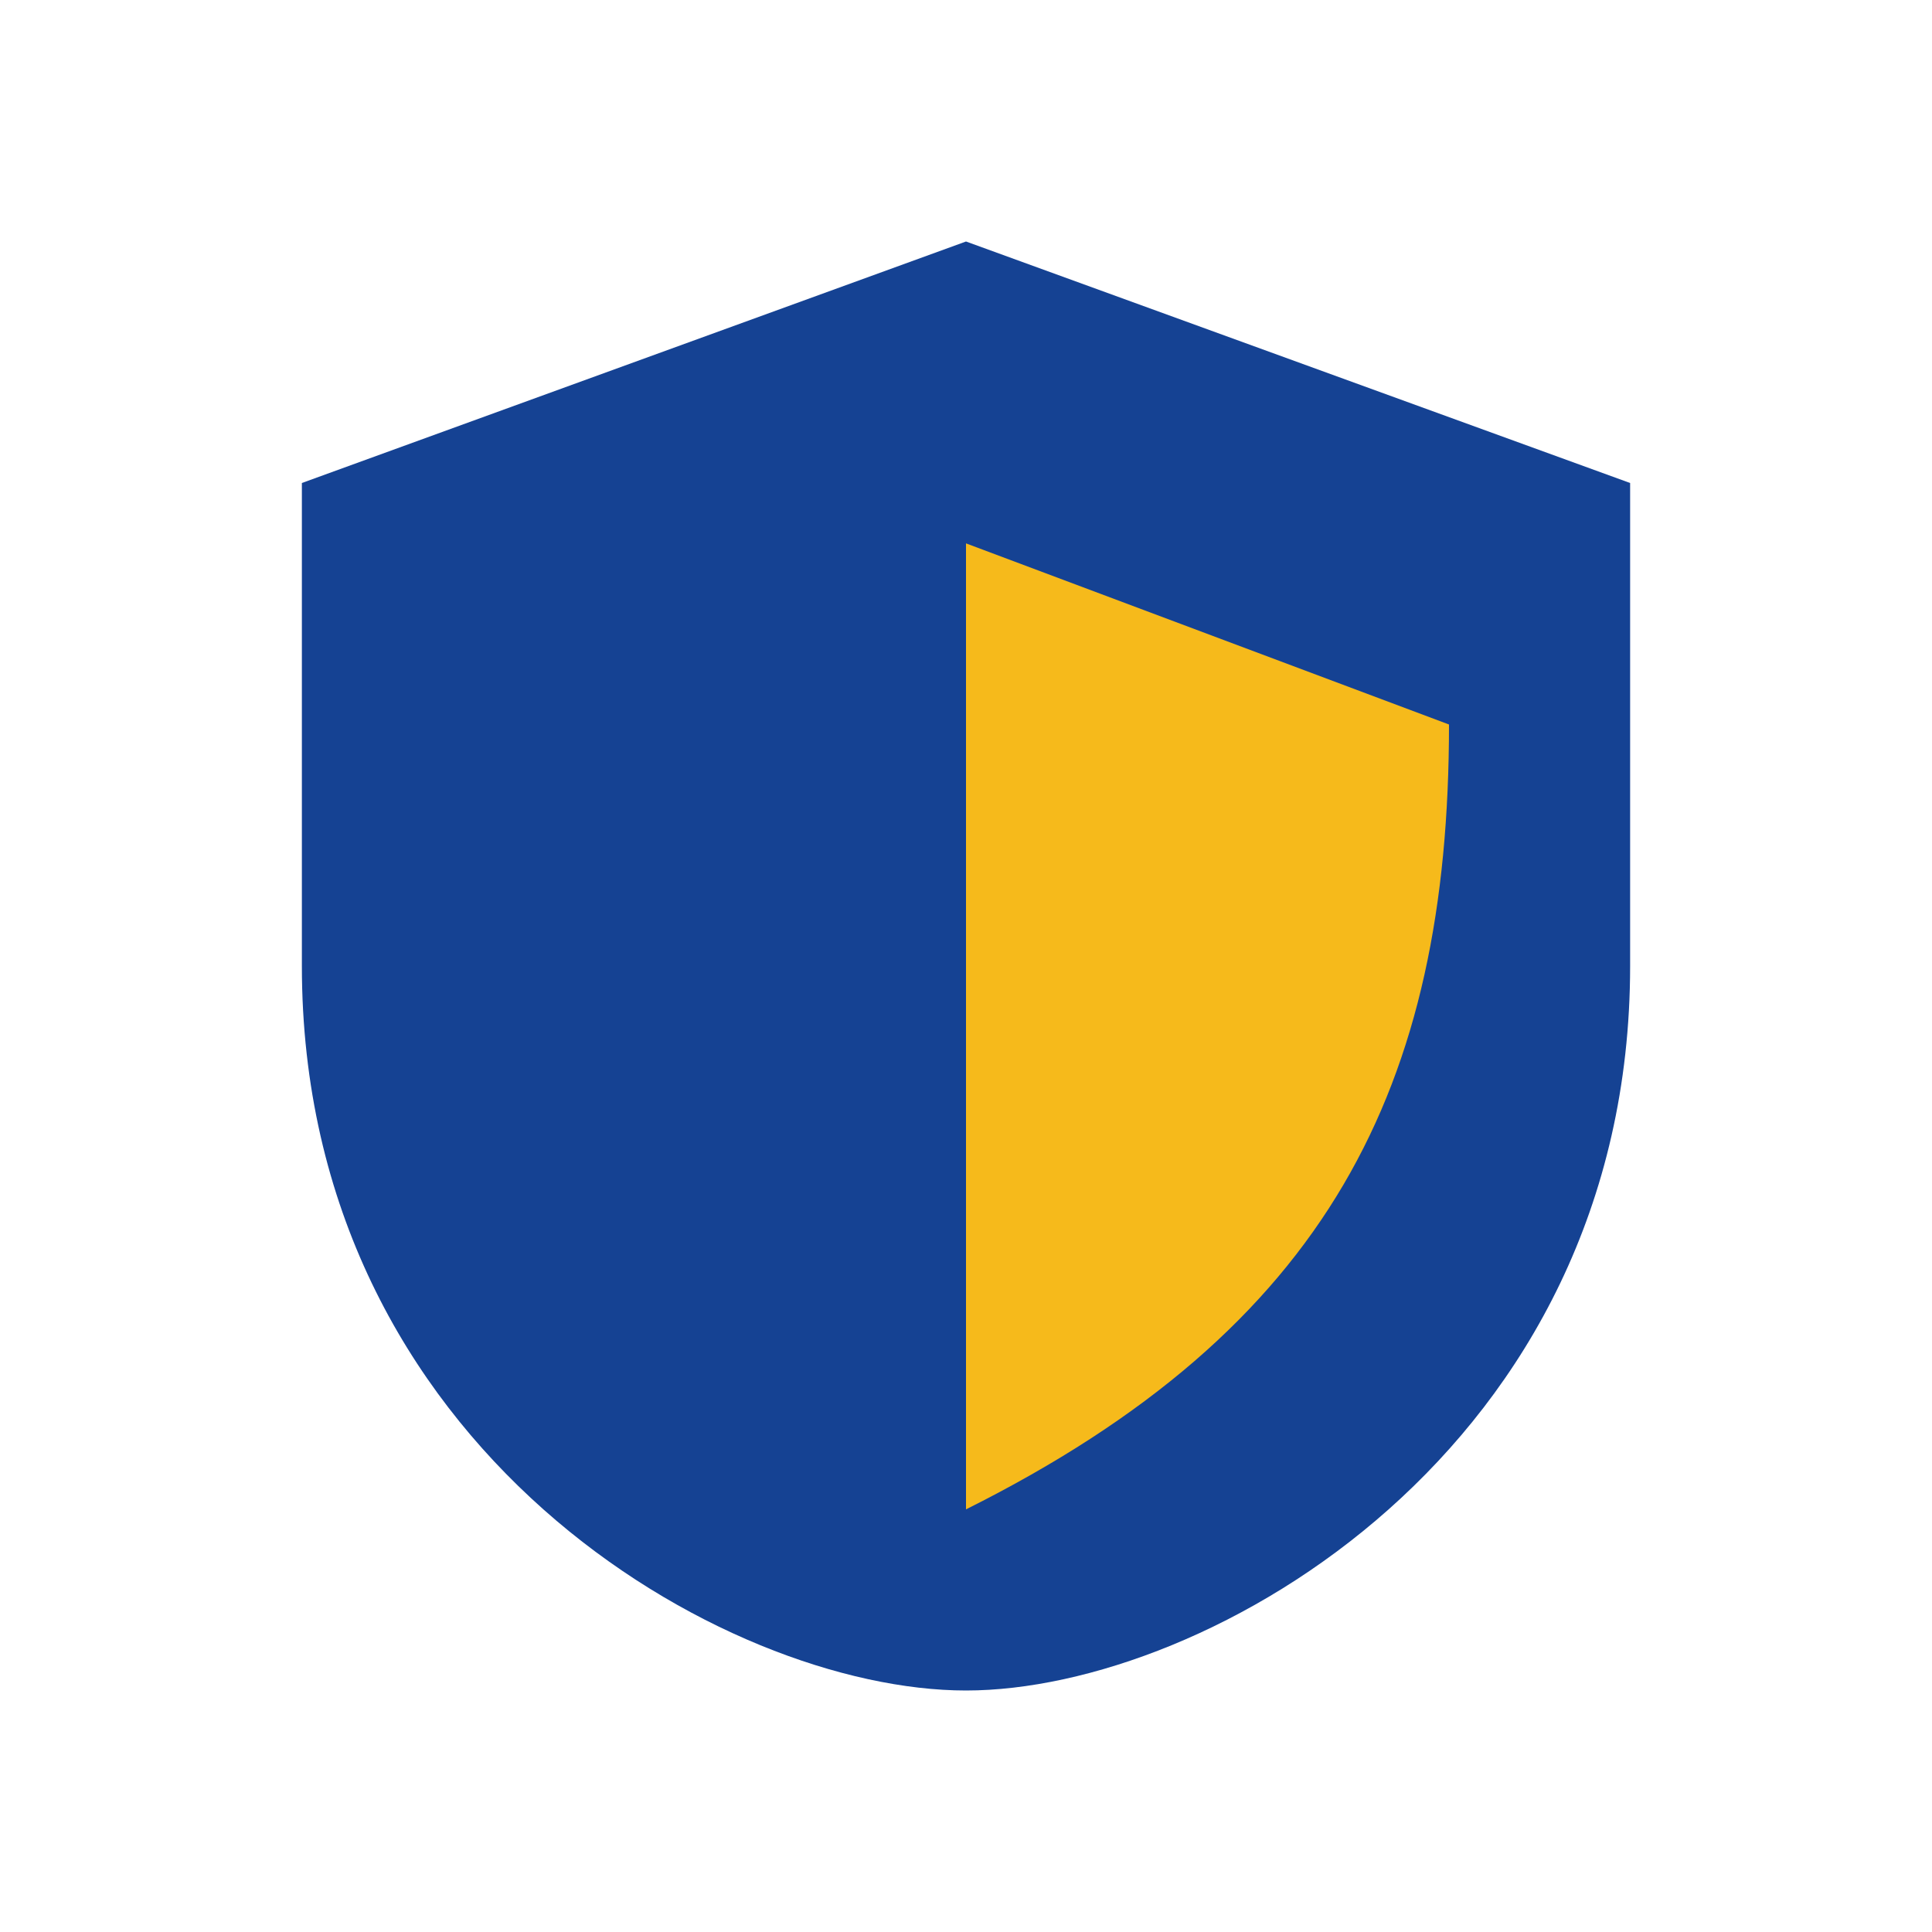
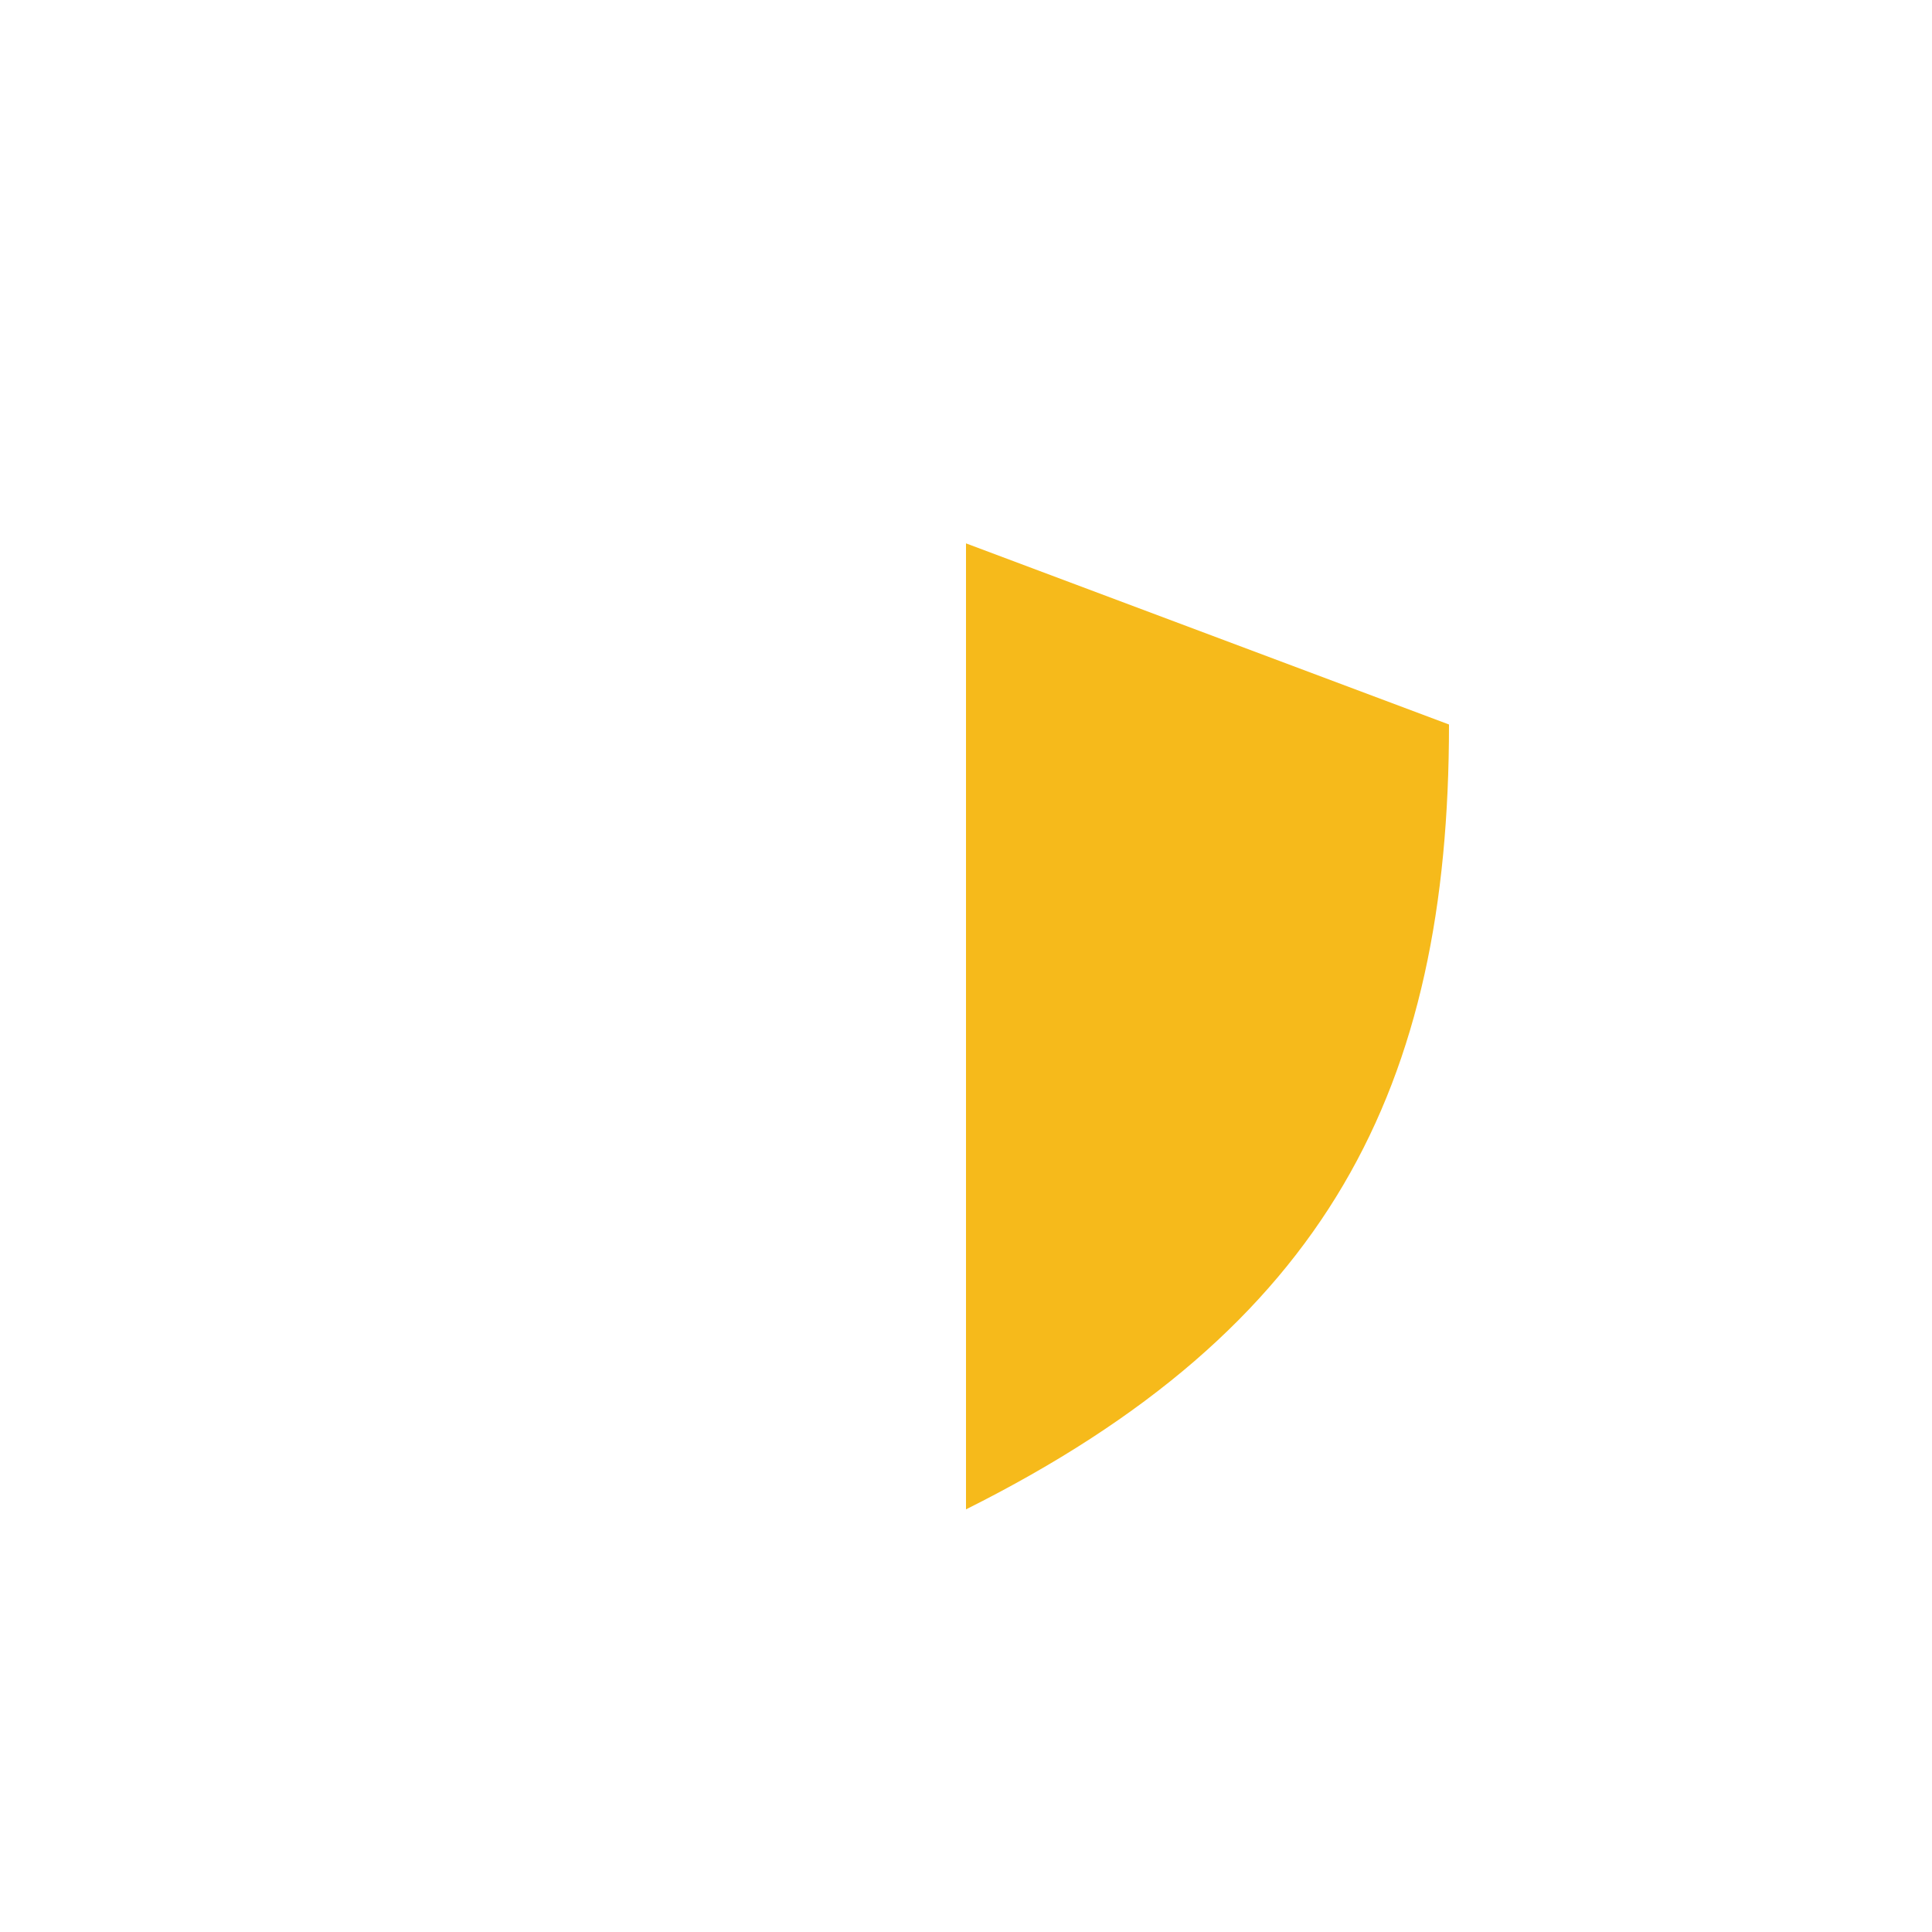
<svg xmlns="http://www.w3.org/2000/svg" width="32" height="32" viewBox="0 0 32 32">
-   <path d="M16 4l11 4v8c0 8-7 12-11 12S5 24 5 16V8z" fill="#154293" />
  <path d="M16 25c6-3 8-7 8-13l-8-3v16z" fill="#F6BA1B" />
</svg>